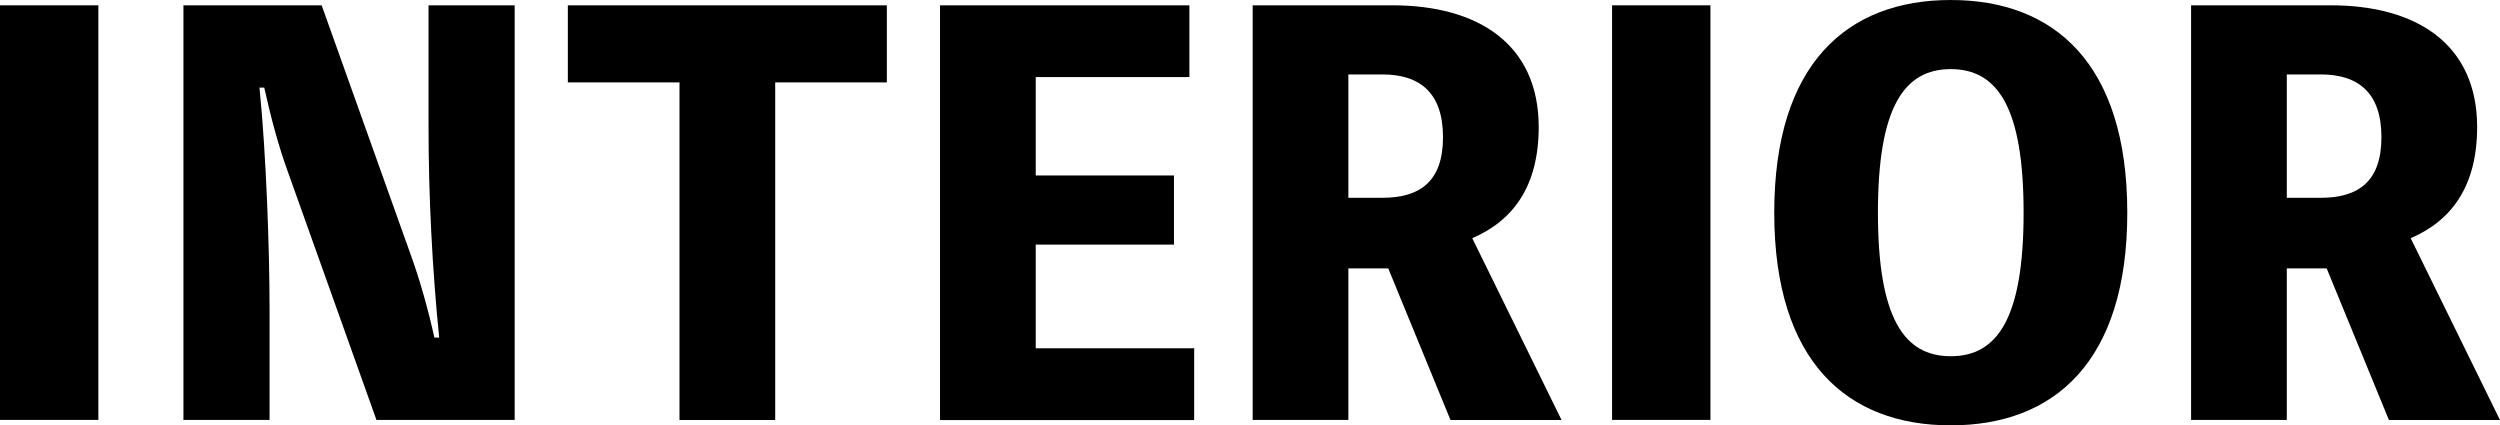
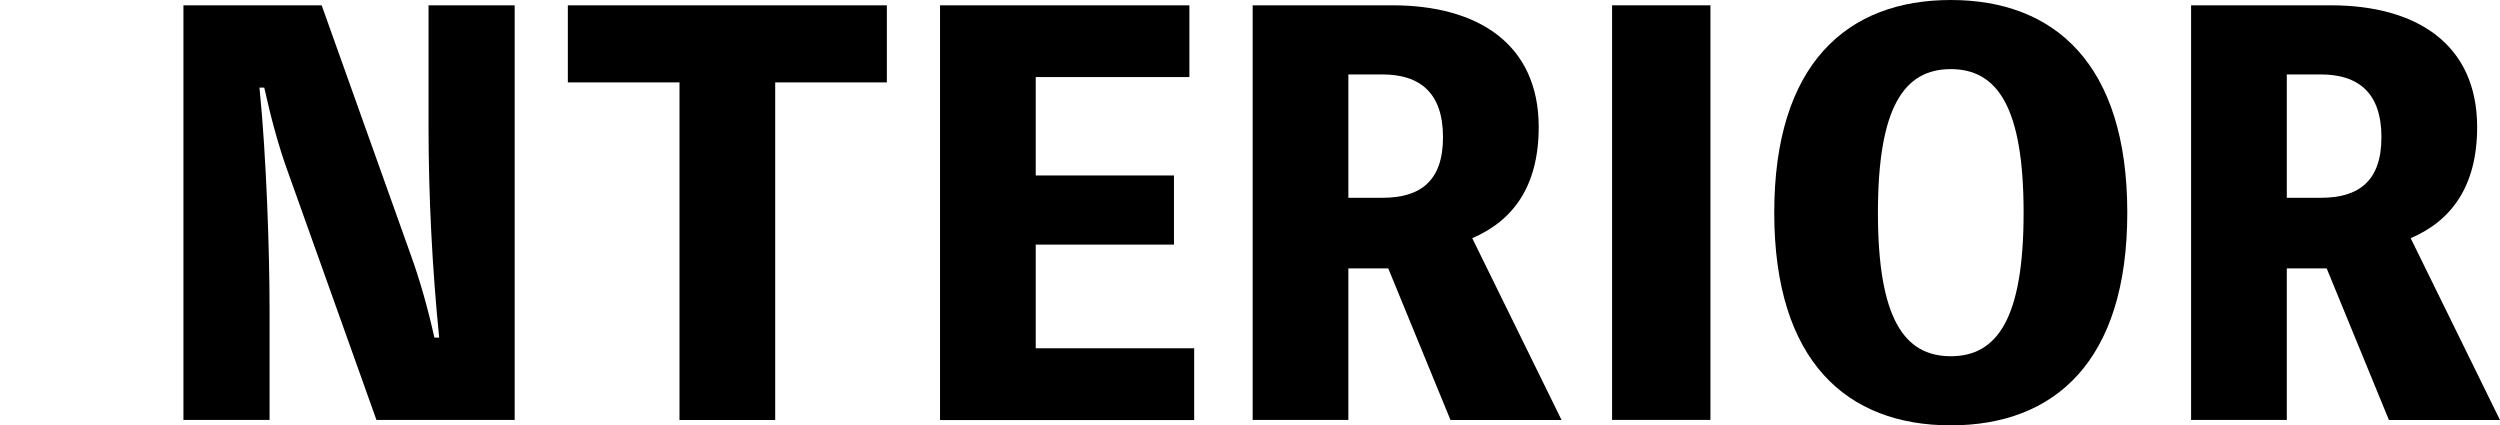
<svg xmlns="http://www.w3.org/2000/svg" id="_レイヤー_2" data-name="レイヤー_2" viewBox="0 0 188.08 32">
  <g id="_レイヤー_1-2" data-name="レイヤー_1">
    <g>
-       <path d="M7.4,31.59H0V.4h7.4v31.19Z" />
      <path d="M38.72.4v31.19h-10.4l-6.64-18.6c-.76-2.08-1.32-4.24-1.8-6.4h-.36c.52,5.12.76,12.32.76,16.68v8.32h-6.48V.4h10.4l6.64,18.6c.76,2.08,1.36,4.24,1.84,6.4h.36c-.52-5.16-.8-10.64-.8-15.84V.4h6.48Z" />
      <path d="M66.72,6.2h-8.4v25.4h-7.2V6.2h-8.4V.4h24v5.8Z" />
      <path d="M89.84,26.2v5.4h-19.12V.4h18.76v5.4h-11.56v7.4h10.4v5.2h-10.4v7.8h11.92Z" />
      <path d="M109.12,31.59l-4.68-11.4h-3v11.4h-7.2V.4h10.52c6.44,0,11,2.92,11,9.16,0,4.44-1.92,7.04-5,8.36l6.72,13.68h-8.36ZM101.44,14.88h2.56c2.84,0,4.56-1.24,4.56-4.56s-1.72-4.72-4.56-4.72h-2.56v9.28Z" />
      <path d="M128.68,31.59h-7.4V.4h7.4v31.19Z" />
      <path d="M160.04,16c0,11.2-5.48,16-13.28,16s-13.28-4.8-13.28-16,5.48-16,13.28-16,13.28,4.8,13.28,16ZM152.24,16c0-7.92-1.96-10.8-5.48-10.8s-5.48,2.88-5.48,10.8,1.96,10.8,5.48,10.8,5.48-2.88,5.48-10.8Z" />
      <path d="M179.72,31.59l-4.68-11.4h-3v11.4h-7.2V.4h10.52c6.44,0,11,2.92,11,9.16,0,4.44-1.92,7.04-5,8.36l6.72,13.68h-8.36ZM172.04,14.88h2.56c2.84,0,4.56-1.24,4.56-4.56s-1.72-4.72-4.56-4.72h-2.56v9.28Z" />
    </g>
  </g>
</svg>